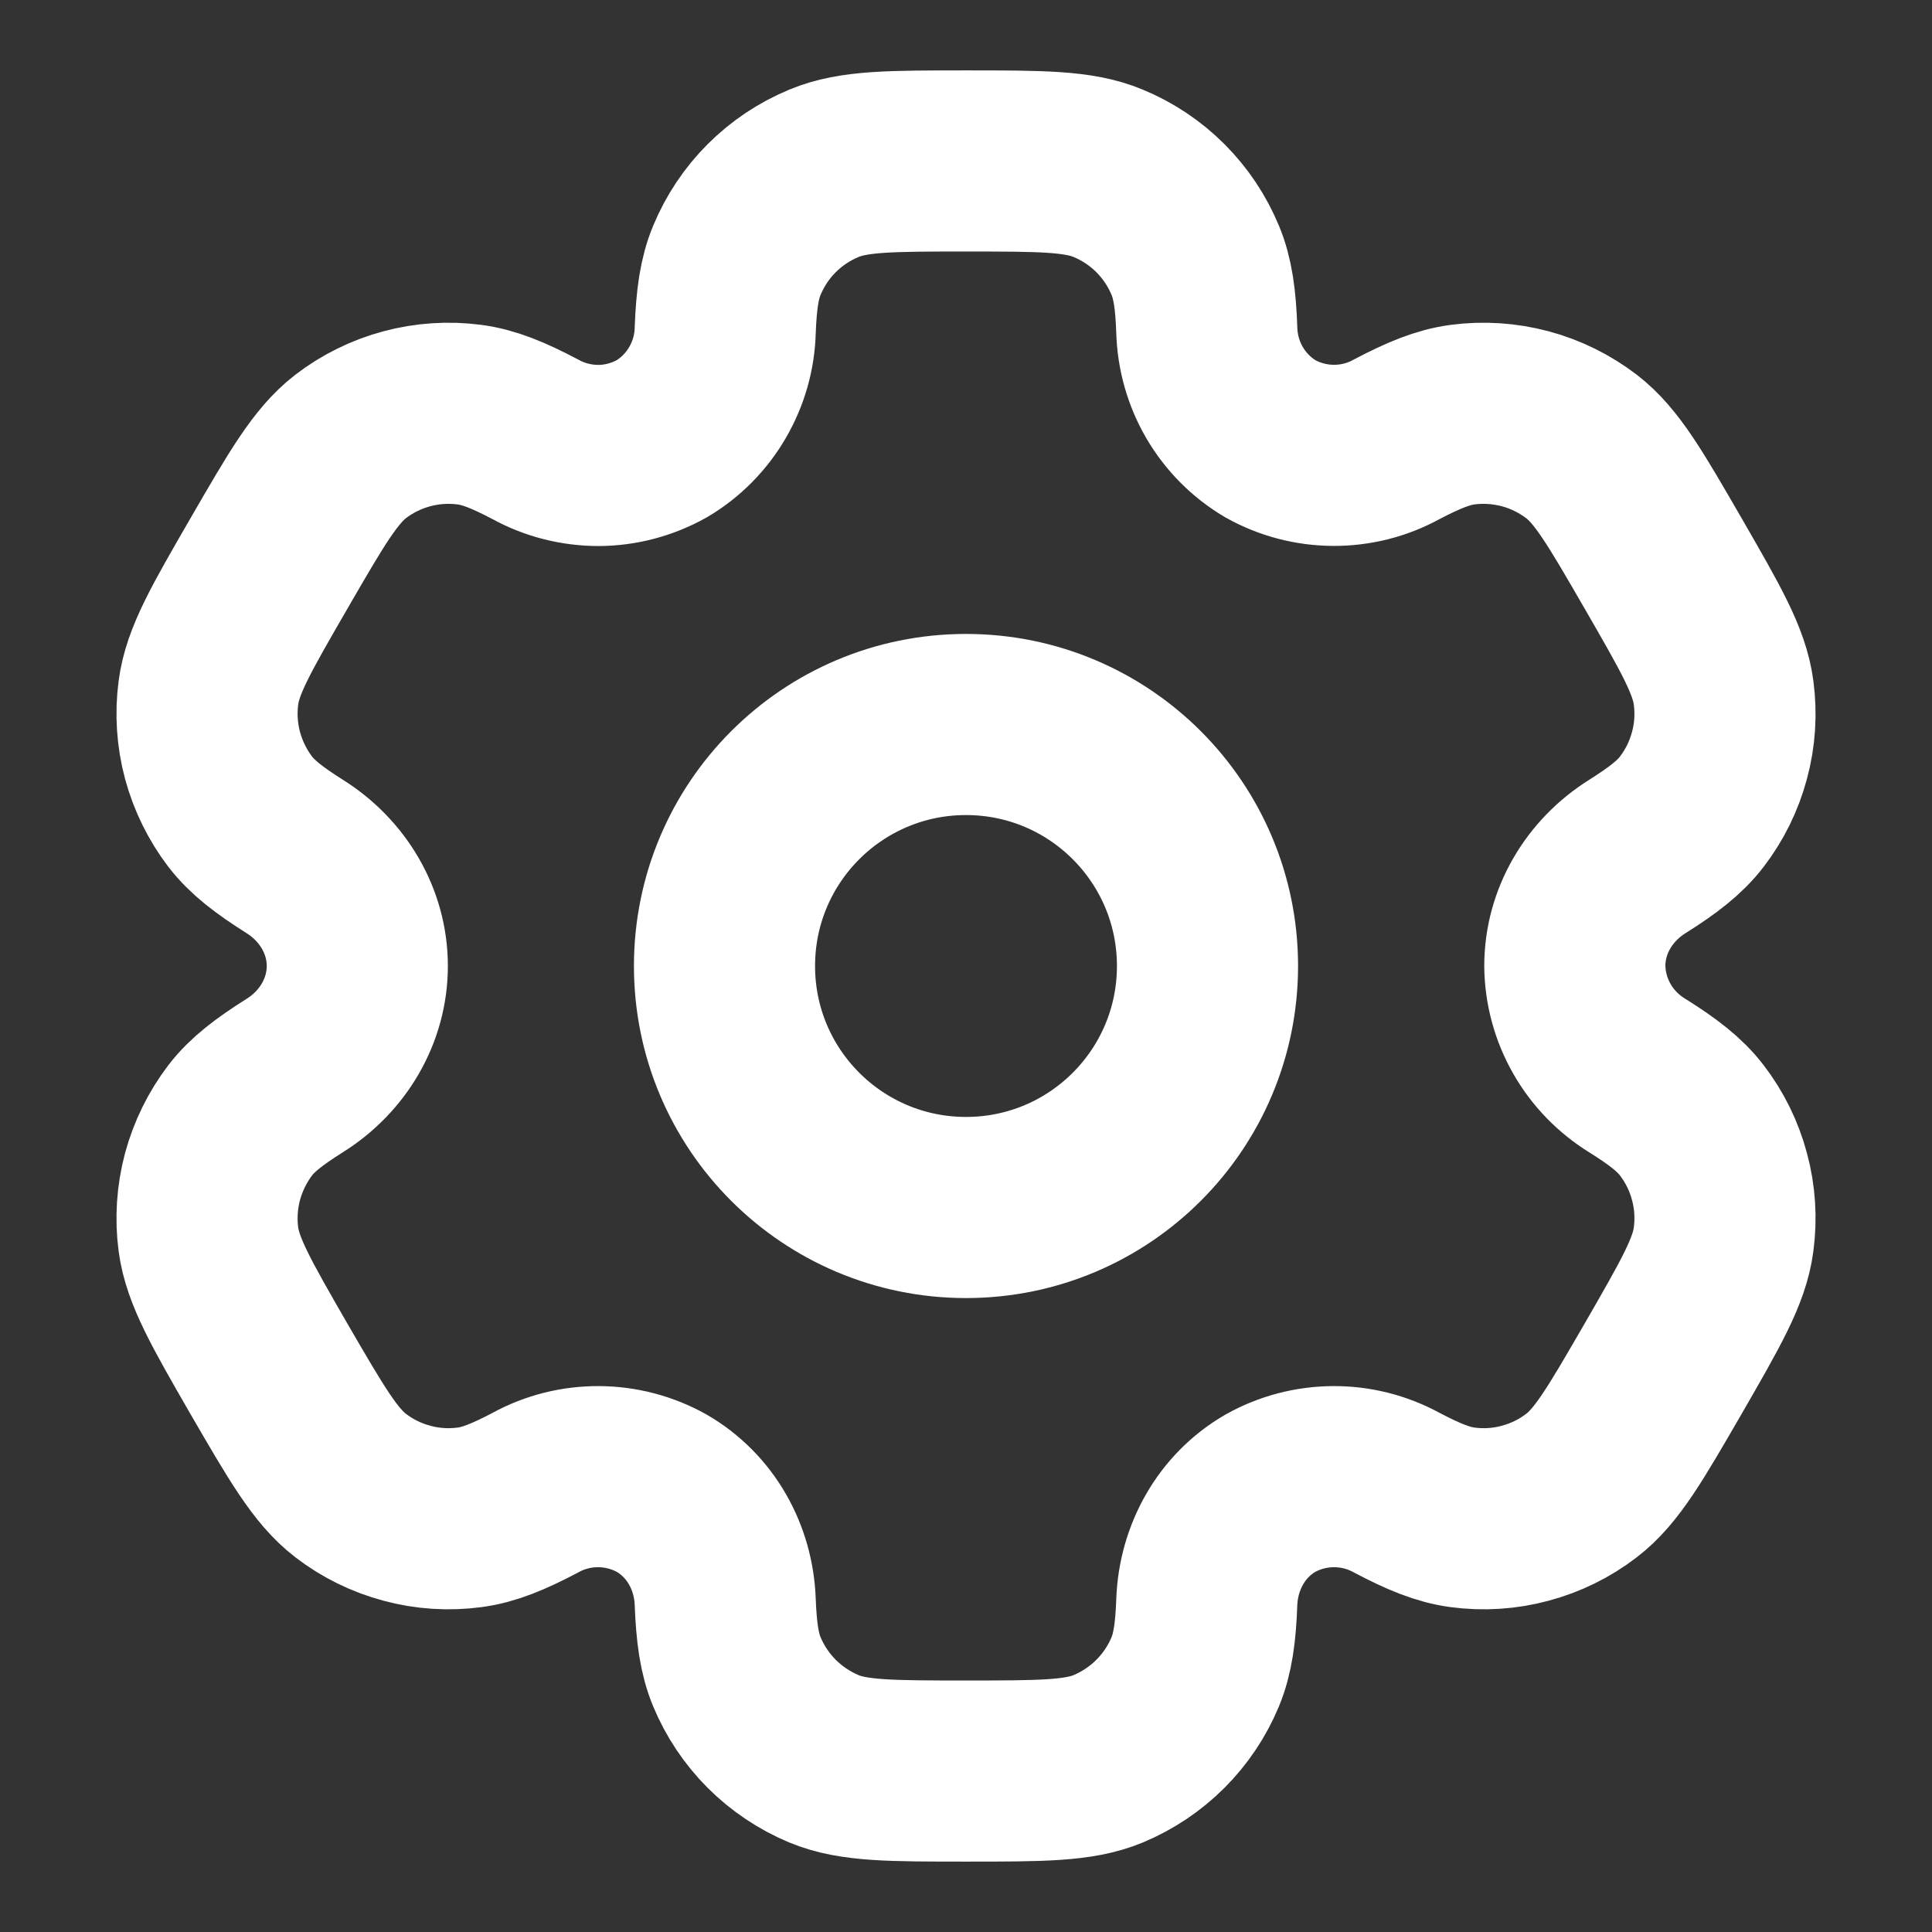
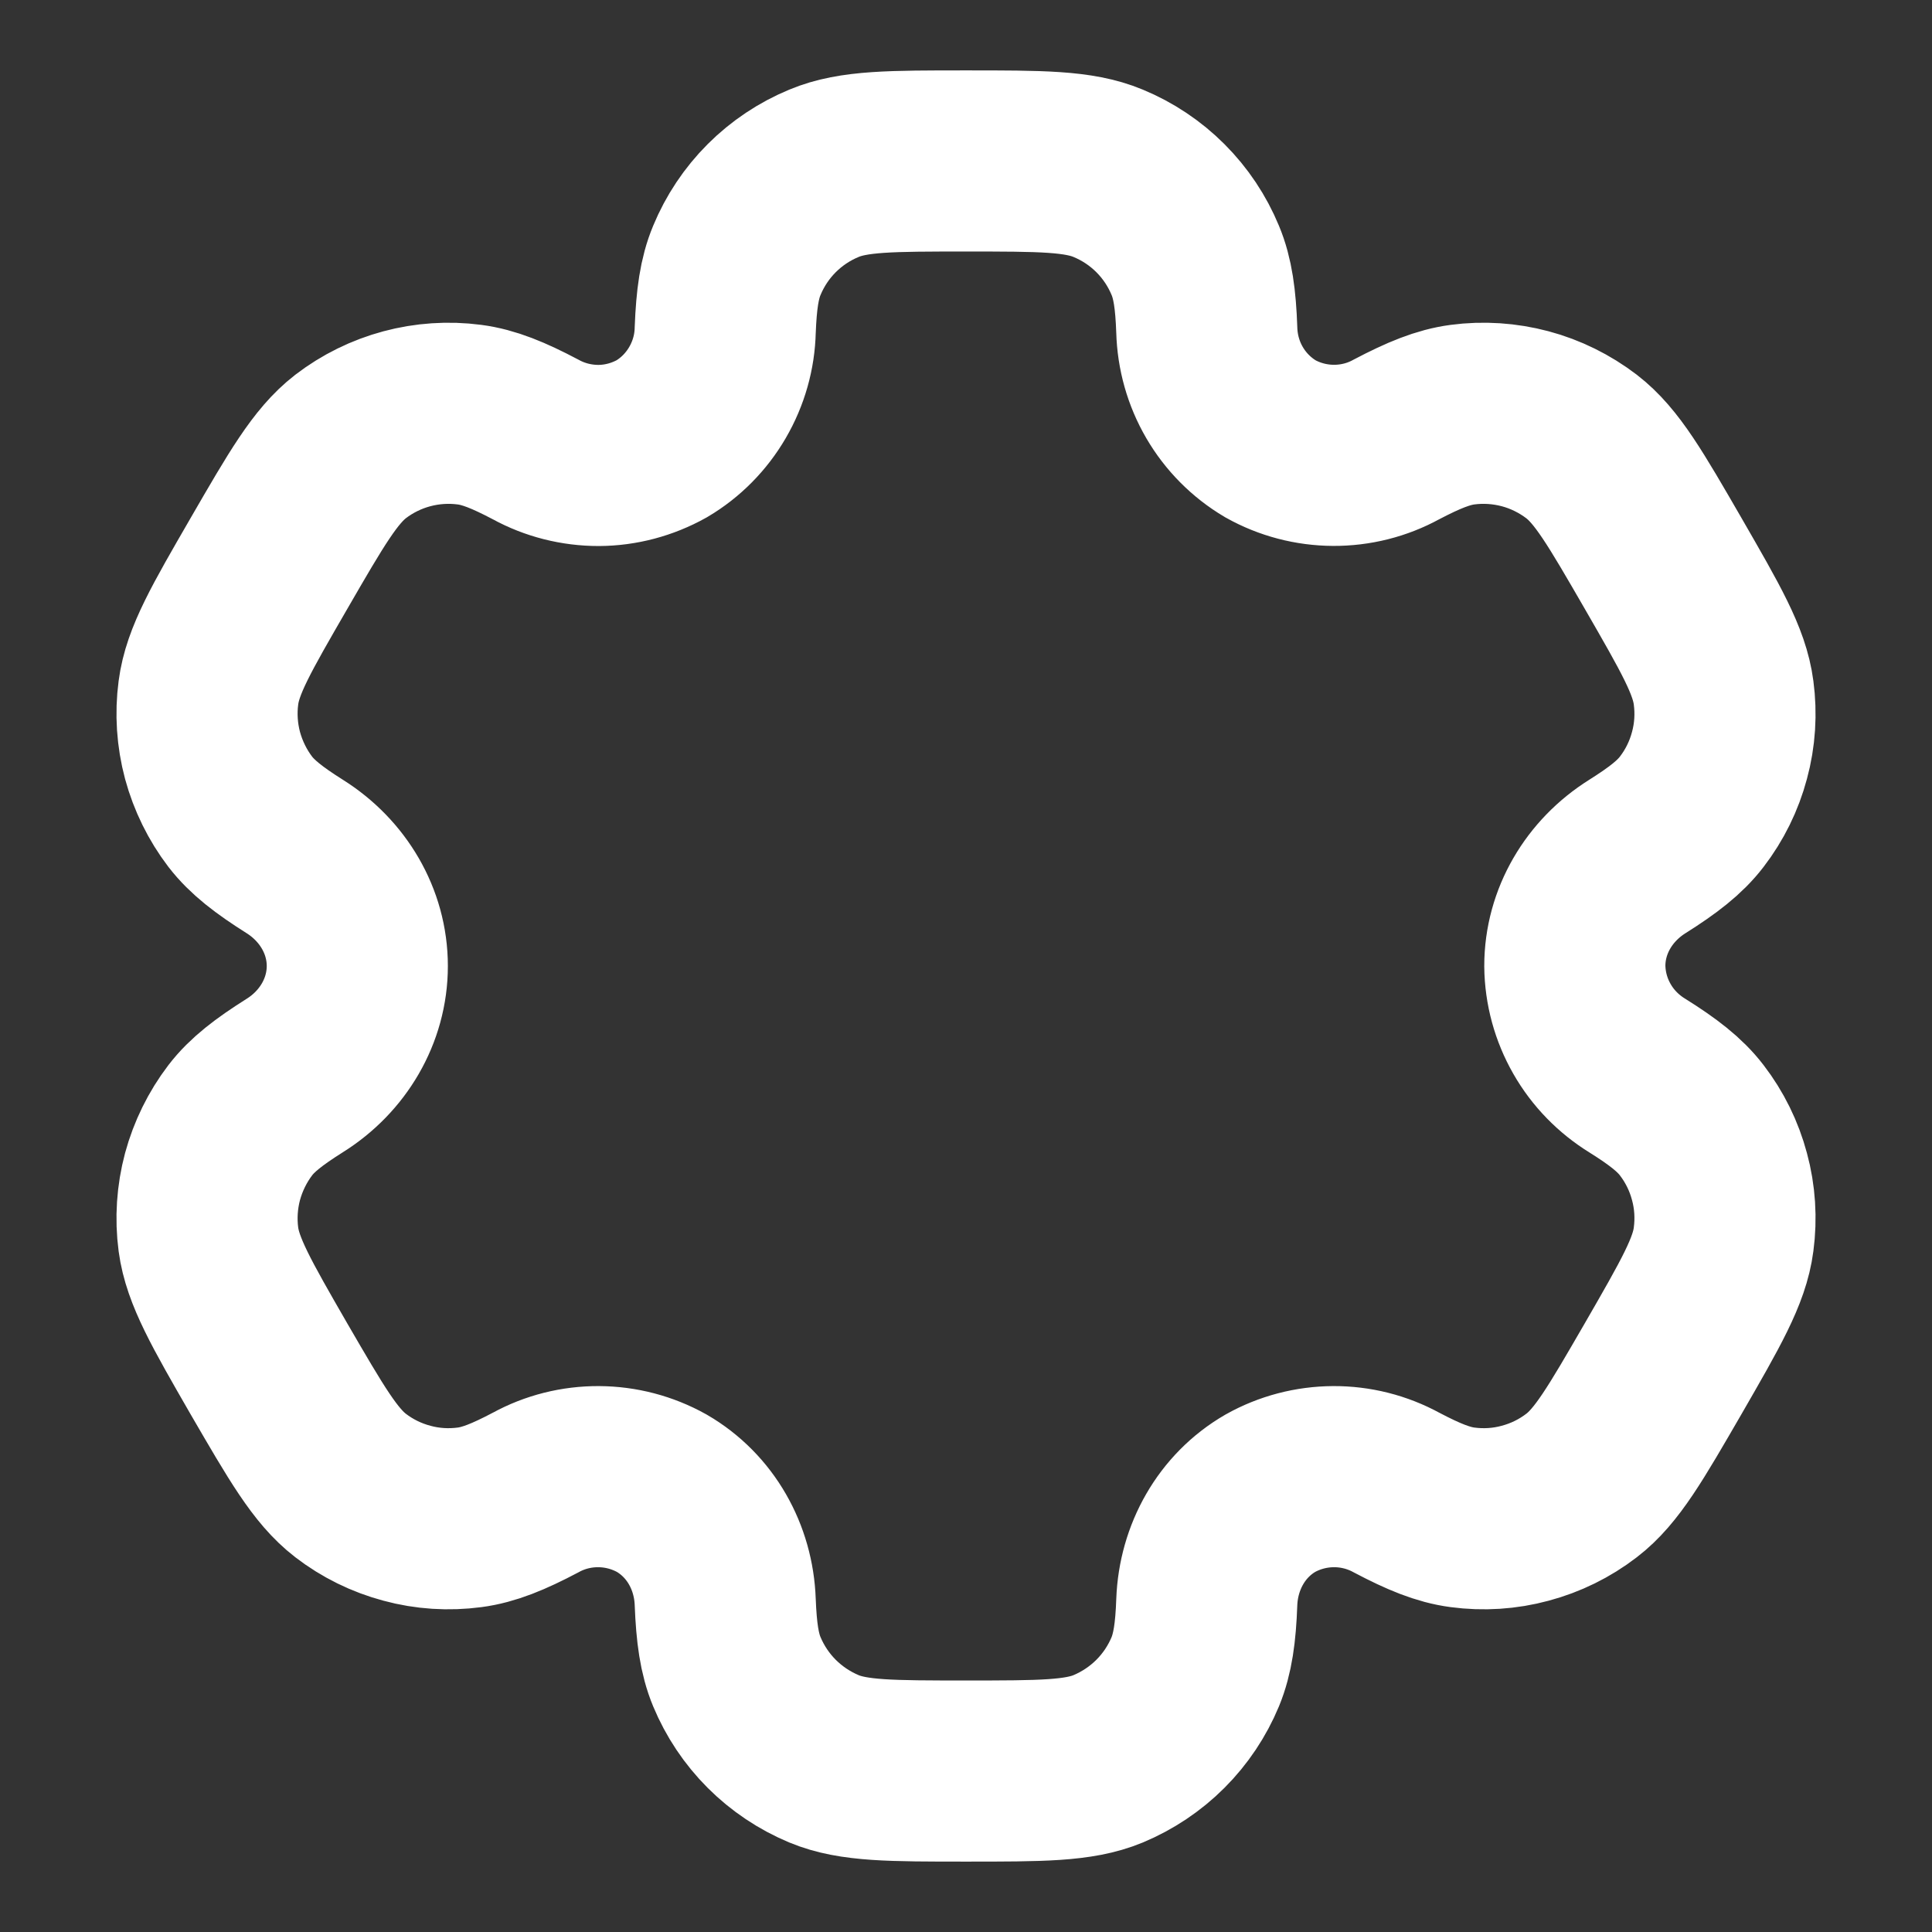
<svg xmlns="http://www.w3.org/2000/svg" width="16" height="16" viewBox="0 0 16 16" fill="none">
  <rect x="0" y="0" width="16" height="16" fill="#333333" stroke="none" />
-   <path d="M8 10C9.105 10 10 9.105 10 8C10 6.895 9.105 6 8 6C6.895 6 6 6.895 6 8C6 9.105 6.895 10 8 10Z" stroke="white" stroke-width="1.5" />
  <path d="M9.177 1.435C8.932 1.333 8.622 1.333 8 1.333C7.379 1.333 7.068 1.333 6.824 1.435C6.662 1.502 6.515 1.6 6.391 1.724C6.267 1.848 6.169 1.995 6.102 2.157C6.04 2.305 6.016 2.479 6.006 2.732C6.002 2.915 5.951 3.093 5.859 3.251C5.767 3.409 5.637 3.541 5.48 3.634C5.32 3.723 5.141 3.771 4.958 3.772C4.775 3.772 4.595 3.727 4.435 3.639C4.211 3.521 4.049 3.455 3.888 3.434C3.538 3.388 3.183 3.483 2.903 3.698C2.694 3.86 2.538 4.129 2.227 4.667C1.916 5.205 1.76 5.473 1.726 5.737C1.703 5.91 1.715 6.087 1.76 6.256C1.806 6.425 1.884 6.584 1.99 6.723C2.089 6.851 2.227 6.958 2.441 7.093C2.756 7.291 2.959 7.628 2.959 8C2.959 8.372 2.756 8.71 2.441 8.907C2.227 9.042 2.088 9.149 1.99 9.277C1.884 9.416 1.806 9.575 1.76 9.744C1.715 9.913 1.703 10.09 1.726 10.264C1.761 10.526 1.916 10.796 2.226 11.334C2.538 11.871 2.693 12.14 2.903 12.302C3.042 12.409 3.201 12.487 3.37 12.532C3.539 12.578 3.715 12.589 3.889 12.566C4.049 12.545 4.211 12.479 4.435 12.361C4.595 12.273 4.775 12.228 4.958 12.229C5.141 12.23 5.32 12.277 5.48 12.366C5.802 12.553 5.993 12.896 6.006 13.268C6.016 13.521 6.04 13.695 6.102 13.844C6.169 14.005 6.267 14.152 6.391 14.276C6.515 14.4 6.662 14.498 6.824 14.566C7.068 14.667 7.379 14.667 8 14.667C8.622 14.667 8.932 14.667 9.177 14.566C9.339 14.498 9.486 14.4 9.61 14.276C9.734 14.152 9.832 14.005 9.899 13.844C9.96 13.695 9.985 13.521 9.994 13.268C10.008 12.896 10.199 12.552 10.521 12.366C10.68 12.277 10.86 12.23 11.043 12.229C11.225 12.228 11.405 12.273 11.566 12.361C11.79 12.479 11.952 12.545 12.112 12.566C12.285 12.589 12.462 12.578 12.631 12.532C12.8 12.487 12.959 12.409 13.098 12.302C13.308 12.141 13.463 11.871 13.774 11.334C14.084 10.796 14.24 10.527 14.274 10.264C14.297 10.09 14.286 9.913 14.24 9.744C14.195 9.575 14.117 9.416 14.01 9.277C13.912 9.149 13.774 9.042 13.56 8.908C13.404 8.812 13.274 8.679 13.184 8.521C13.093 8.362 13.044 8.183 13.042 8C13.042 7.628 13.244 7.291 13.56 7.093C13.774 6.958 13.912 6.851 14.01 6.723C14.117 6.584 14.195 6.425 14.24 6.256C14.286 6.087 14.297 5.91 14.274 5.737C14.24 5.474 14.084 5.205 13.774 4.667C13.463 4.129 13.308 3.86 13.098 3.698C12.959 3.592 12.8 3.513 12.631 3.468C12.462 3.423 12.285 3.411 12.112 3.434C11.952 3.455 11.79 3.521 11.565 3.639C11.405 3.727 11.225 3.772 11.042 3.771C10.86 3.77 10.68 3.723 10.521 3.634C10.364 3.541 10.233 3.409 10.141 3.251C10.049 3.093 9.999 2.915 9.994 2.732C9.985 2.479 9.961 2.305 9.899 2.157C9.832 1.995 9.734 1.848 9.61 1.724C9.486 1.6 9.339 1.502 9.177 1.435Z" stroke="white" stroke-width="1.5" />
</svg>